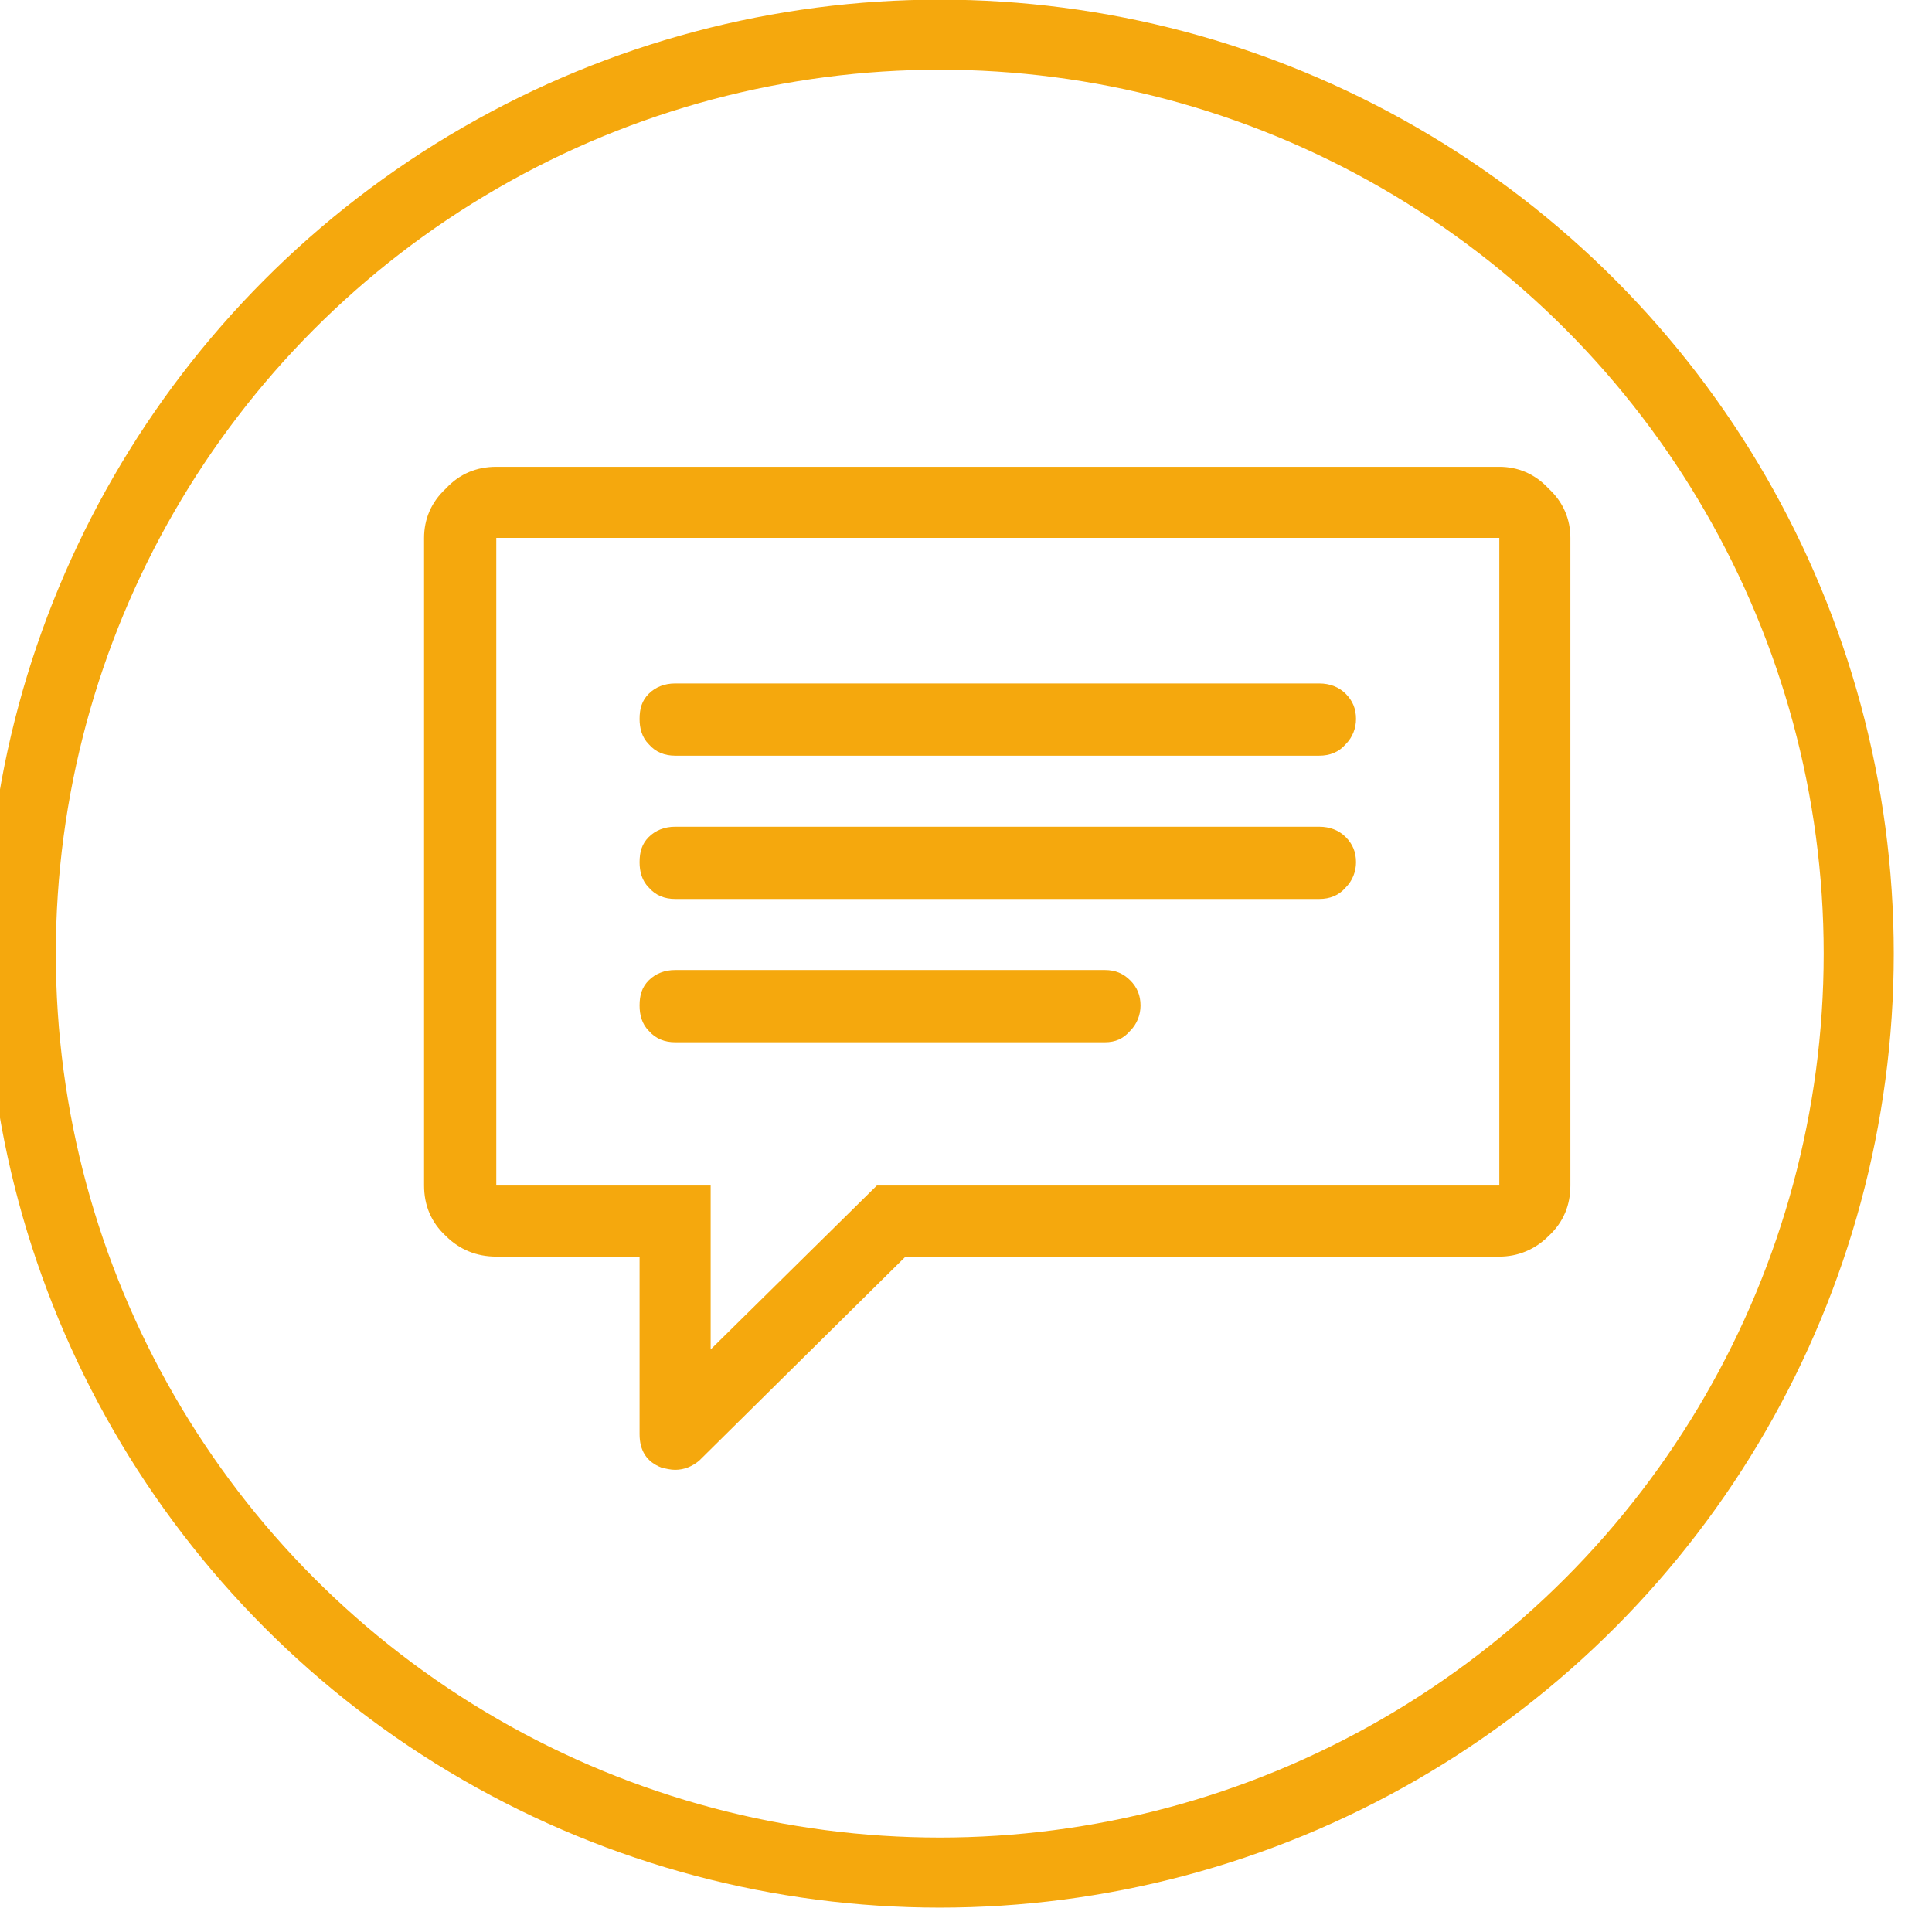
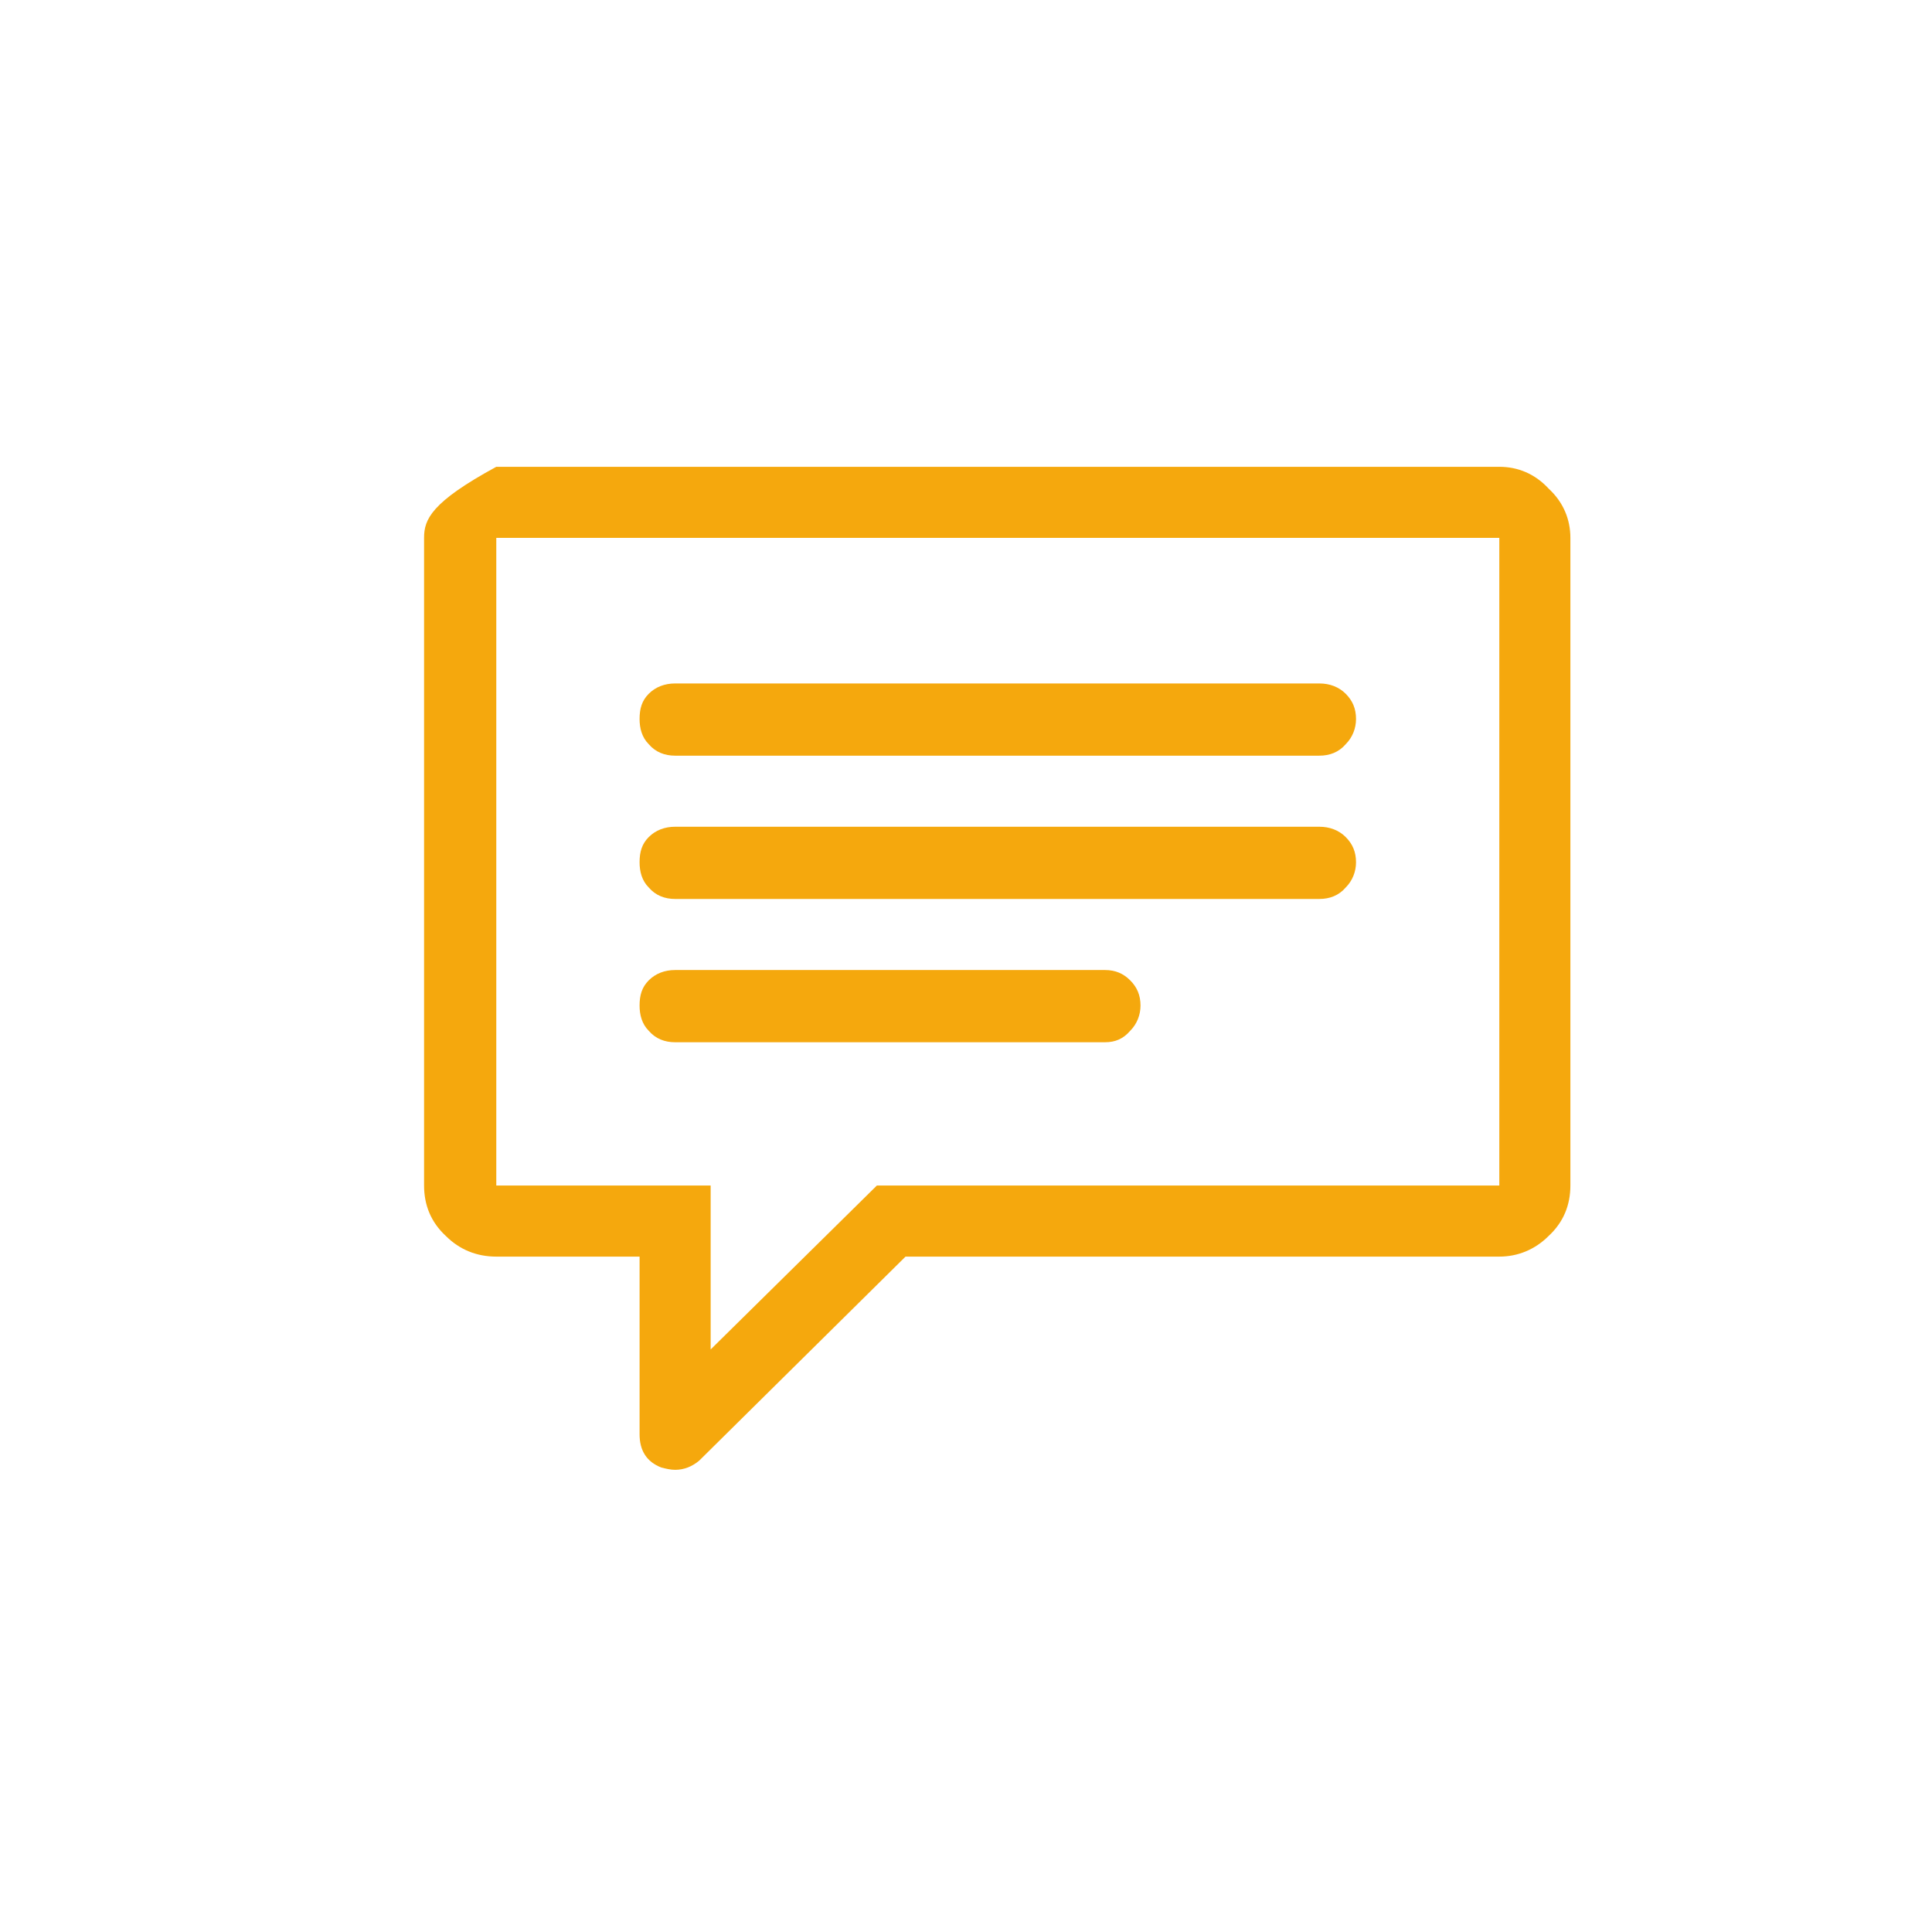
<svg xmlns="http://www.w3.org/2000/svg" width="100%" height="100%" viewBox="0 0 55 55" version="1.1" xml:space="preserve" style="fill-rule:evenodd;clip-rule:evenodd;stroke-linecap:round;stroke-linejoin:round;stroke-miterlimit:1.5;">
  <g transform="matrix(1,0,0,1,-1514.7,-29.326)">
    <g transform="matrix(1.321,0,0,1.321,-205.477,-21.877)">
-       <circle cx="1322.43" cy="59.312" r="19.804" style="fill:none;stroke:rgb(245,168,13);stroke-width:1.51px;" />
-     </g>
+       </g>
    <g transform="matrix(0.57,0,0,0.57,815.213,-43.098)">
      <g transform="matrix(57.251,0,0,57.251,1248.35,200.468)">
-         <path d="M0.938,-0.875L0.063,-0.875C0.046,-0.875 0.031,-0.869 0.019,-0.856C0.006,-0.844 0,-0.829 0,-0.813L0,-0.248C0,-0.231 0.006,-0.216 0.019,-0.204C0.031,-0.192 0.046,-0.186 0.063,-0.186L0.188,-0.186L0.188,-0.031C0.188,-0.017 0.194,-0.007 0.207,-0.002C0.211,-0.001 0.215,-0 0.219,-0C0.227,-0 0.234,-0.003 0.24,-0.008L0.42,-0.186L0.938,-0.186C0.954,-0.186 0.969,-0.192 0.981,-0.204C0.994,-0.216 1,-0.231 1,-0.248L1,-0.813C1,-0.829 0.994,-0.844 0.981,-0.856C0.969,-0.869 0.954,-0.875 0.938,-0.875ZM0.938,-0.248L0.395,-0.248L0.25,-0.105L0.25,-0.248L0.063,-0.248L0.063,-0.813L0.938,-0.813L0.938,-0.248ZM0.219,-0.498L0.781,-0.498C0.79,-0.498 0.798,-0.501 0.804,-0.508C0.81,-0.514 0.813,-0.522 0.813,-0.53C0.813,-0.539 0.81,-0.546 0.804,-0.552C0.798,-0.558 0.79,-0.561 0.781,-0.561L0.219,-0.561C0.21,-0.561 0.202,-0.558 0.196,-0.552C0.19,-0.546 0.188,-0.539 0.188,-0.53C0.188,-0.522 0.19,-0.514 0.196,-0.508C0.202,-0.501 0.21,-0.498 0.219,-0.498ZM0.219,-0.623L0.781,-0.623C0.79,-0.623 0.798,-0.626 0.804,-0.633C0.81,-0.639 0.813,-0.647 0.813,-0.655C0.813,-0.664 0.81,-0.671 0.804,-0.677C0.798,-0.683 0.79,-0.686 0.781,-0.686L0.219,-0.686C0.21,-0.686 0.202,-0.683 0.196,-0.677C0.19,-0.671 0.188,-0.664 0.188,-0.655C0.188,-0.647 0.19,-0.639 0.196,-0.633C0.202,-0.626 0.21,-0.623 0.219,-0.623ZM0.219,-0.373L0.594,-0.373C0.603,-0.373 0.61,-0.376 0.616,-0.383C0.622,-0.389 0.625,-0.397 0.625,-0.405C0.625,-0.414 0.622,-0.421 0.616,-0.427C0.61,-0.433 0.603,-0.436 0.594,-0.436L0.219,-0.436C0.21,-0.436 0.202,-0.433 0.196,-0.427C0.19,-0.421 0.188,-0.414 0.188,-0.405C0.188,-0.397 0.19,-0.389 0.196,-0.383C0.202,-0.376 0.21,-0.373 0.219,-0.373Z" style="fill:rgb(245,168,13);fill-rule:nonzero;" />
+         <path d="M0.938,-0.875L0.063,-0.875C0.006,-0.844 0,-0.829 0,-0.813L0,-0.248C0,-0.231 0.006,-0.216 0.019,-0.204C0.031,-0.192 0.046,-0.186 0.063,-0.186L0.188,-0.186L0.188,-0.031C0.188,-0.017 0.194,-0.007 0.207,-0.002C0.211,-0.001 0.215,-0 0.219,-0C0.227,-0 0.234,-0.003 0.24,-0.008L0.42,-0.186L0.938,-0.186C0.954,-0.186 0.969,-0.192 0.981,-0.204C0.994,-0.216 1,-0.231 1,-0.248L1,-0.813C1,-0.829 0.994,-0.844 0.981,-0.856C0.969,-0.869 0.954,-0.875 0.938,-0.875ZM0.938,-0.248L0.395,-0.248L0.25,-0.105L0.25,-0.248L0.063,-0.248L0.063,-0.813L0.938,-0.813L0.938,-0.248ZM0.219,-0.498L0.781,-0.498C0.79,-0.498 0.798,-0.501 0.804,-0.508C0.81,-0.514 0.813,-0.522 0.813,-0.53C0.813,-0.539 0.81,-0.546 0.804,-0.552C0.798,-0.558 0.79,-0.561 0.781,-0.561L0.219,-0.561C0.21,-0.561 0.202,-0.558 0.196,-0.552C0.19,-0.546 0.188,-0.539 0.188,-0.53C0.188,-0.522 0.19,-0.514 0.196,-0.508C0.202,-0.501 0.21,-0.498 0.219,-0.498ZM0.219,-0.623L0.781,-0.623C0.79,-0.623 0.798,-0.626 0.804,-0.633C0.81,-0.639 0.813,-0.647 0.813,-0.655C0.813,-0.664 0.81,-0.671 0.804,-0.677C0.798,-0.683 0.79,-0.686 0.781,-0.686L0.219,-0.686C0.21,-0.686 0.202,-0.683 0.196,-0.677C0.19,-0.671 0.188,-0.664 0.188,-0.655C0.188,-0.647 0.19,-0.639 0.196,-0.633C0.202,-0.626 0.21,-0.623 0.219,-0.623ZM0.219,-0.373L0.594,-0.373C0.603,-0.373 0.61,-0.376 0.616,-0.383C0.622,-0.389 0.625,-0.397 0.625,-0.405C0.625,-0.414 0.622,-0.421 0.616,-0.427C0.61,-0.433 0.603,-0.436 0.594,-0.436L0.219,-0.436C0.21,-0.436 0.202,-0.433 0.196,-0.427C0.19,-0.421 0.188,-0.414 0.188,-0.405C0.188,-0.397 0.19,-0.389 0.196,-0.383C0.202,-0.376 0.21,-0.373 0.219,-0.373Z" style="fill:rgb(245,168,13);fill-rule:nonzero;" />
      </g>
    </g>
  </g>
</svg>